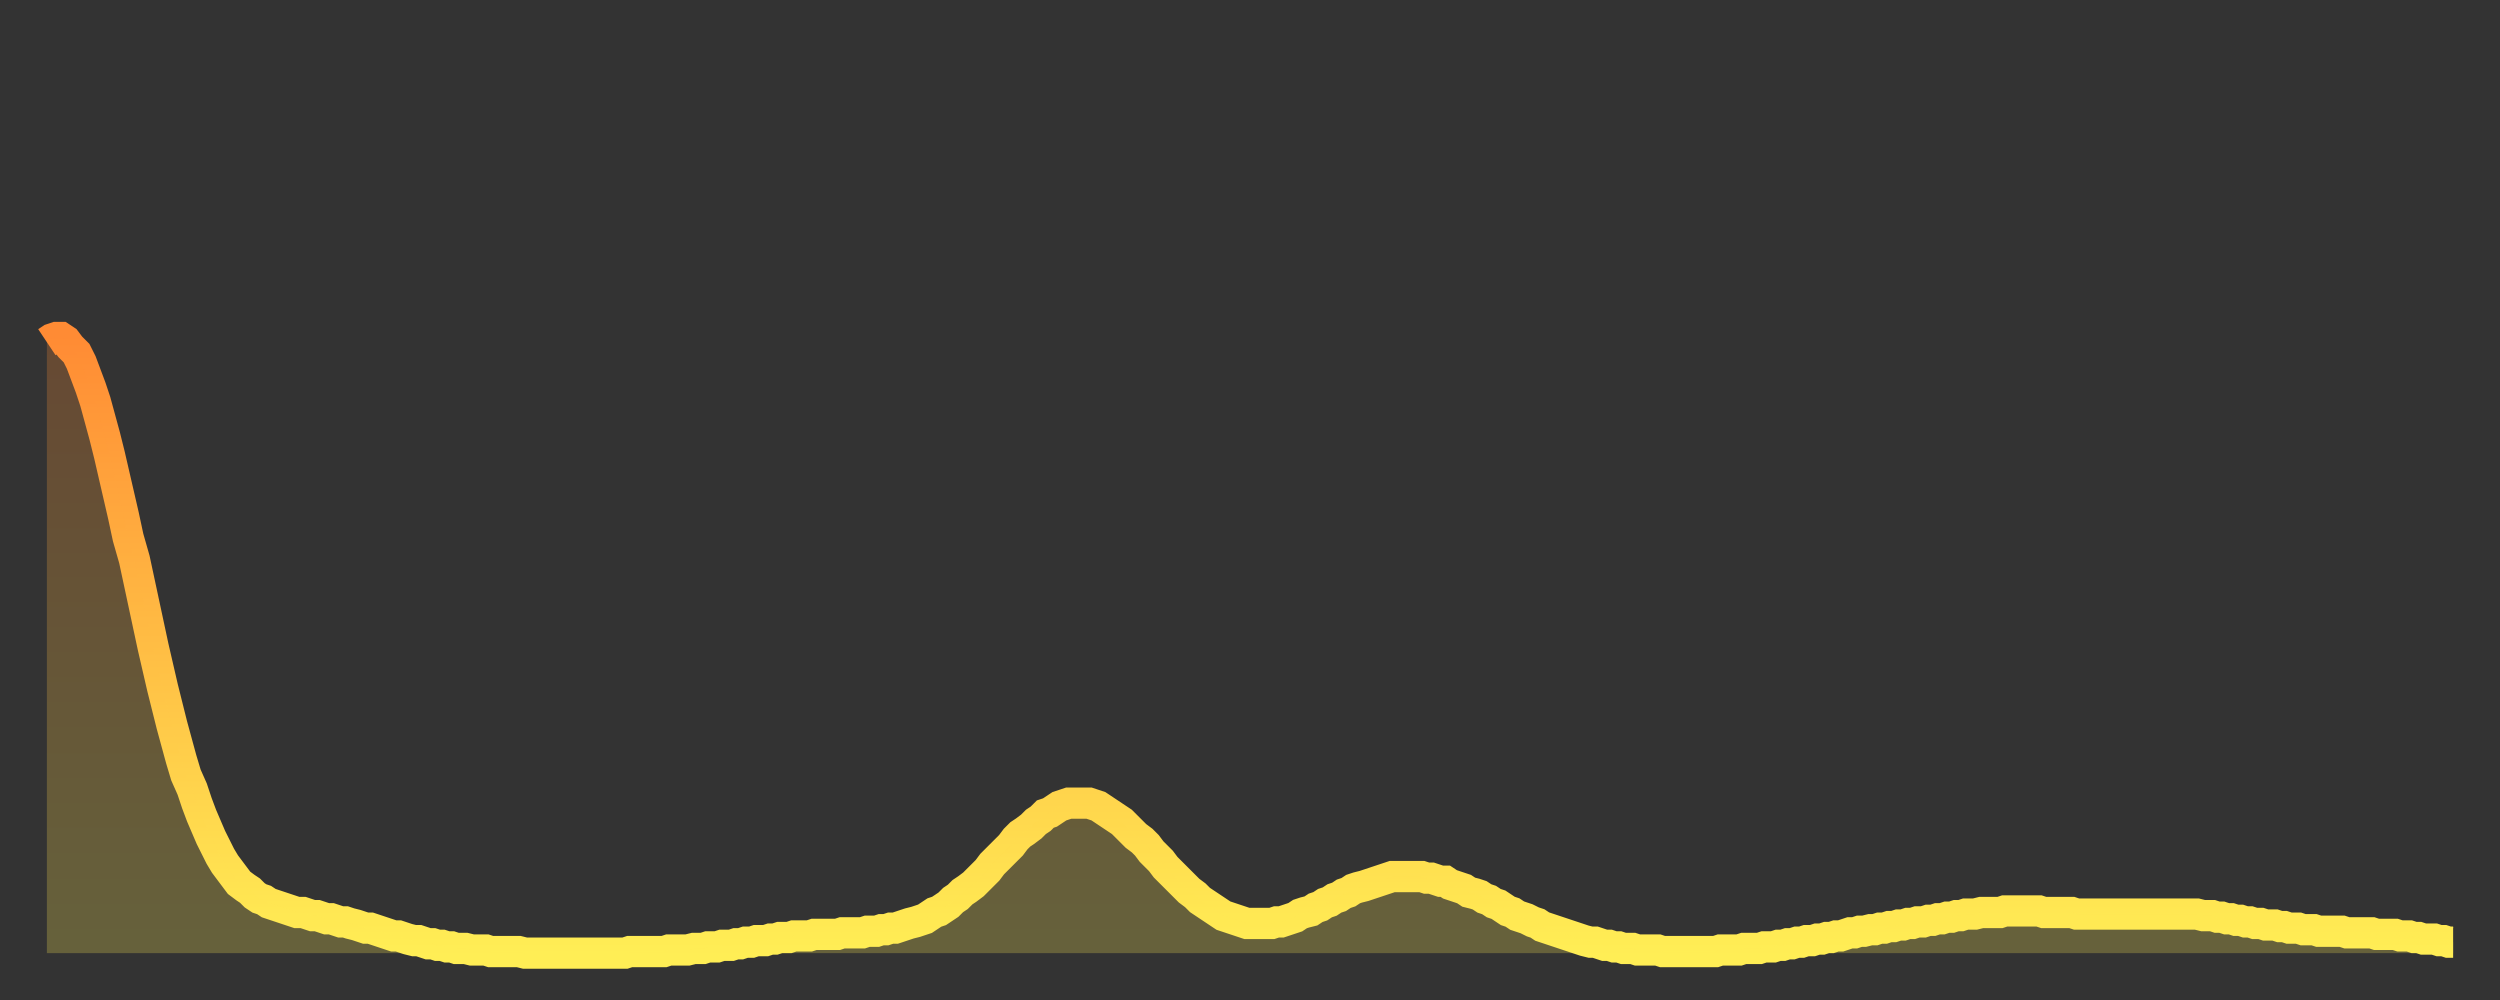
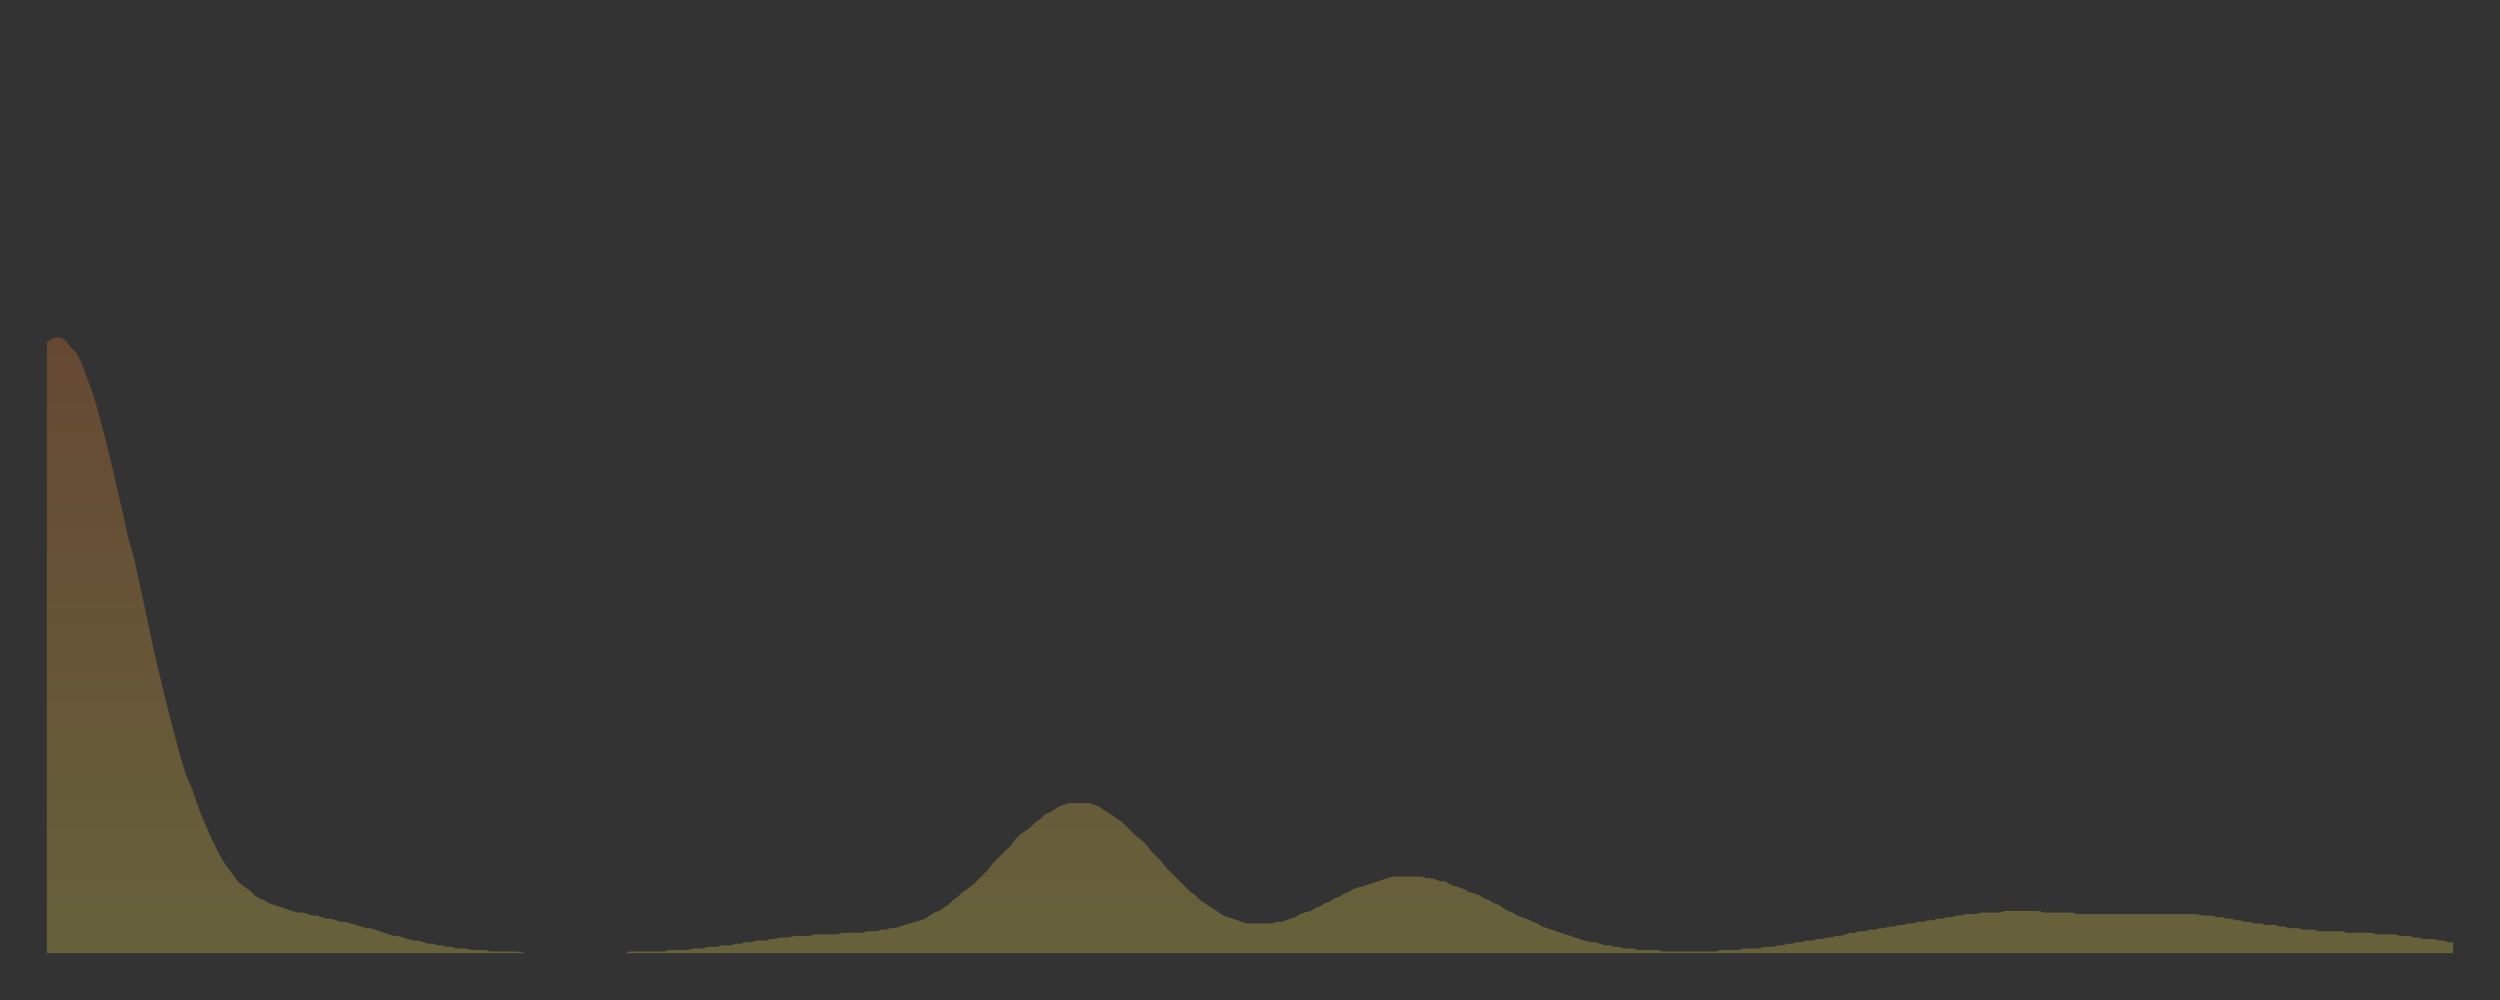
<svg xmlns="http://www.w3.org/2000/svg" baseProfile="full" height="64" version="1.1" width="160">
  <rect width="100%" height="100%" fill="#333333" stroke="none" />
  <defs>
    <linearGradient id="id693206" x1="0" x2="0" y1="0" y2="1">
      <stop offset="0%" stop-color="#ff8b34" />
      <stop offset="50%" stop-color="#ffbd44" />
      <stop offset="100%" stop-color="#ffee55" />
    </linearGradient>
  </defs>
  <g transform="translate(3,3)">
    <g>
-       <path d="M 0.0 18.9 0.3 18.7 0.6 18.6 0.9 18.6 1.2 18.8 1.5 19.2 1.9 19.6 2.2 20.2 2.5 21.0 2.8 21.8 3.1 22.7 3.4 23.8 3.7 24.9 4.0 26.1 4.3 27.4 4.6 28.7 4.9 30.0 5.2 31.4 5.6 32.8 5.9 34.2 6.2 35.6 6.5 37.0 6.8 38.4 7.1 39.7 7.4 41.0 7.7 42.2 8.0 43.4 8.3 44.5 8.6 45.6 8.9 46.6 9.3 47.5 9.6 48.4 9.9 49.2 10.2 49.9 10.5 50.6 10.8 51.2 11.1 51.8 11.4 52.3 11.7 52.7 12.0 53.1 12.3 53.5 12.7 53.8 13.0 54.0 13.3 54.3 13.6 54.5 13.9 54.6 14.2 54.8 14.5 54.9 14.8 55.0 15.1 55.1 15.4 55.2 15.7 55.3 16.0 55.4 16.4 55.4 16.7 55.5 17.0 55.6 17.3 55.6 17.6 55.7 17.9 55.8 18.2 55.8 18.5 55.9 18.8 56.0 19.1 56.0 19.4 56.1 19.8 56.2 20.1 56.3 20.4 56.4 20.7 56.4 21.0 56.5 21.3 56.6 21.6 56.7 21.9 56.8 22.2 56.9 22.5 56.9 22.8 57.0 23.1 57.1 23.5 57.2 23.8 57.2 24.1 57.3 24.4 57.4 24.7 57.4 25.0 57.5 25.3 57.5 25.6 57.6 25.9 57.6 26.2 57.7 26.5 57.7 26.8 57.7 27.2 57.8 27.5 57.8 27.8 57.8 28.1 57.8 28.4 57.9 28.7 57.9 29.0 57.9 29.3 57.9 29.6 57.9 29.9 57.9 30.2 57.9 30.6 58.0 30.9 58.0 31.2 58.0 31.5 58.0 31.8 58.0 32.1 58.0 32.4 58.0 32.7 58.0 33.0 58.0 33.3 58.0 33.6 58.0 33.9 58.0 34.3 58.0 34.6 58.0 34.9 58.0 35.2 58.0 35.5 58.0 35.8 58.0 36.1 58.0 36.4 58.0 36.7 58.0 37.0 58.0 37.3 57.9 37.7 57.9 38.0 57.9 38.3 57.9 38.6 57.9 38.9 57.9 39.2 57.9 39.5 57.9 39.8 57.8 40.1 57.8 40.4 57.8 40.7 57.8 41.0 57.8 41.4 57.7 41.7 57.7 42.0 57.7 42.3 57.6 42.6 57.6 42.9 57.6 43.2 57.5 43.5 57.5 43.8 57.5 44.1 57.4 44.4 57.4 44.7 57.3 45.1 57.3 45.4 57.2 45.7 57.2 46.0 57.2 46.3 57.1 46.6 57.1 46.9 57.0 47.2 57.0 47.5 57.0 47.8 56.9 48.1 56.9 48.5 56.9 48.8 56.9 49.1 56.8 49.4 56.8 49.7 56.8 50.0 56.8 50.3 56.8 50.6 56.8 50.9 56.7 51.2 56.7 51.5 56.7 51.8 56.7 52.2 56.7 52.5 56.6 52.8 56.6 53.1 56.6 53.4 56.5 53.7 56.5 54.0 56.4 54.3 56.4 54.6 56.3 54.9 56.2 55.2 56.1 55.6 56.0 55.9 55.9 56.2 55.8 56.5 55.6 56.8 55.4 57.1 55.3 57.4 55.1 57.7 54.9 58.0 54.6 58.3 54.4 58.6 54.1 58.9 53.9 59.3 53.6 59.6 53.3 59.9 53.0 60.2 52.7 60.5 52.3 60.8 52.0 61.1 51.7 61.4 51.4 61.7 51.1 62.0 50.7 62.3 50.4 62.6 50.2 63.0 49.9 63.3 49.6 63.6 49.4 63.9 49.1 64.2 49.0 64.5 48.8 64.8 48.6 65.1 48.5 65.4 48.4 65.7 48.4 66.0 48.4 66.4 48.4 66.7 48.4 67.0 48.5 67.3 48.6 67.6 48.8 67.9 49.0 68.2 49.2 68.5 49.4 68.8 49.6 69.1 49.9 69.4 50.2 69.7 50.5 70.1 50.8 70.4 51.1 70.7 51.5 71.0 51.8 71.3 52.1 71.6 52.5 71.9 52.8 72.2 53.1 72.5 53.4 72.8 53.7 73.1 54.0 73.5 54.3 73.8 54.6 74.1 54.8 74.4 55.0 74.7 55.2 75.0 55.4 75.3 55.6 75.6 55.7 75.9 55.8 76.2 55.9 76.5 56.0 76.8 56.1 77.2 56.1 77.5 56.1 77.8 56.1 78.1 56.1 78.4 56.1 78.7 56.0 79.0 56.0 79.3 55.9 79.6 55.8 79.9 55.7 80.2 55.5 80.5 55.4 80.9 55.3 81.2 55.1 81.5 55.0 81.8 54.8 82.1 54.7 82.4 54.5 82.7 54.4 83.0 54.2 83.3 54.1 83.6 53.9 83.9 53.8 84.3 53.7 84.6 53.6 84.9 53.5 85.2 53.4 85.5 53.3 85.8 53.2 86.1 53.1 86.4 53.1 86.7 53.1 87.0 53.1 87.3 53.1 87.6 53.1 88.0 53.1 88.3 53.2 88.6 53.2 88.9 53.3 89.2 53.4 89.5 53.4 89.8 53.6 90.1 53.7 90.4 53.8 90.7 53.9 91.0 54.1 91.4 54.2 91.7 54.3 92.0 54.5 92.3 54.6 92.6 54.8 92.9 54.9 93.2 55.1 93.5 55.3 93.8 55.4 94.1 55.6 94.4 55.7 94.7 55.8 95.1 56.0 95.4 56.1 95.7 56.3 96.0 56.4 96.3 56.5 96.6 56.6 96.9 56.7 97.2 56.8 97.5 56.9 97.8 57.0 98.1 57.1 98.4 57.2 98.8 57.3 99.1 57.3 99.4 57.4 99.7 57.5 100.0 57.5 100.3 57.6 100.6 57.6 100.9 57.7 101.2 57.7 101.5 57.7 101.8 57.8 102.2 57.8 102.5 57.8 102.8 57.8 103.1 57.8 103.4 57.9 103.7 57.9 104.0 57.9 104.3 57.9 104.6 57.9 104.9 57.9 105.2 57.9 105.5 57.9 105.9 57.9 106.2 57.9 106.5 57.9 106.8 57.9 107.1 57.8 107.4 57.8 107.7 57.8 108.0 57.8 108.3 57.8 108.6 57.7 108.9 57.7 109.3 57.7 109.6 57.7 109.9 57.6 110.2 57.6 110.5 57.6 110.8 57.5 111.1 57.5 111.4 57.4 111.7 57.4 112.0 57.3 112.3 57.3 112.6 57.2 113.0 57.2 113.3 57.1 113.6 57.1 113.9 57.0 114.2 57.0 114.5 56.9 114.8 56.9 115.1 56.8 115.4 56.7 115.7 56.7 116.0 56.6 116.3 56.6 116.7 56.5 117.0 56.5 117.3 56.4 117.6 56.4 117.9 56.3 118.2 56.3 118.5 56.2 118.8 56.2 119.1 56.1 119.4 56.1 119.7 56.0 120.1 56.0 120.4 55.9 120.7 55.9 121.0 55.8 121.3 55.8 121.6 55.7 121.9 55.7 122.2 55.6 122.5 55.6 122.8 55.5 123.1 55.5 123.4 55.5 123.8 55.4 124.1 55.4 124.4 55.4 124.7 55.4 125.0 55.4 125.3 55.3 125.6 55.3 125.9 55.3 126.2 55.3 126.5 55.3 126.8 55.3 127.2 55.3 127.5 55.3 127.8 55.4 128.1 55.4 128.4 55.4 128.7 55.4 129.0 55.4 129.3 55.4 129.6 55.4 129.9 55.5 130.2 55.5 130.5 55.5 130.9 55.5 131.2 55.5 131.5 55.5 131.8 55.5 132.1 55.5 132.4 55.5 132.7 55.5 133.0 55.5 133.3 55.5 133.6 55.5 133.9 55.5 134.2 55.5 134.6 55.5 134.9 55.5 135.2 55.5 135.5 55.5 135.8 55.5 136.1 55.5 136.4 55.5 136.7 55.5 137.0 55.5 137.3 55.5 137.6 55.5 138.0 55.6 138.3 55.6 138.6 55.6 138.9 55.7 139.2 55.7 139.5 55.8 139.8 55.8 140.1 55.9 140.4 55.9 140.7 56.0 141.0 56.0 141.3 56.1 141.7 56.1 142.0 56.2 142.3 56.2 142.6 56.2 142.9 56.3 143.2 56.3 143.5 56.4 143.8 56.4 144.1 56.4 144.4 56.5 144.7 56.5 145.1 56.5 145.4 56.6 145.7 56.6 146.0 56.6 146.3 56.6 146.6 56.6 146.9 56.6 147.2 56.7 147.5 56.7 147.8 56.7 148.1 56.7 148.4 56.7 148.8 56.7 149.1 56.8 149.4 56.8 149.7 56.8 150.0 56.8 150.3 56.8 150.6 56.9 150.9 56.9 151.2 56.9 151.5 57.0 151.8 57.0 152.1 57.1 152.5 57.1 152.8 57.1 153.1 57.2 153.4 57.2 153.7 57.3 154.0 57.3" fill="none" id="graph-curve" opacity="1" stroke="url(#id693206)" stroke-width="2" />
      <path d="M 0 58 L 0.0 18.9 0.3 18.7 0.6 18.6 0.9 18.6 1.2 18.8 1.5 19.2 1.9 19.6 2.2 20.2 2.5 21.0 2.8 21.8 3.1 22.7 3.4 23.8 3.7 24.9 4.0 26.1 4.3 27.4 4.6 28.7 4.9 30.0 5.2 31.4 5.6 32.8 5.9 34.2 6.2 35.6 6.5 37.0 6.8 38.4 7.1 39.7 7.4 41.0 7.7 42.2 8.0 43.4 8.3 44.5 8.6 45.6 8.9 46.6 9.3 47.5 9.6 48.4 9.9 49.2 10.2 49.9 10.5 50.6 10.8 51.2 11.1 51.8 11.4 52.3 11.7 52.7 12.0 53.1 12.3 53.5 12.7 53.8 13.0 54.0 13.3 54.3 13.6 54.5 13.9 54.6 14.2 54.8 14.5 54.9 14.8 55.0 15.1 55.1 15.4 55.2 15.7 55.3 16.0 55.4 16.4 55.4 16.7 55.5 17.0 55.6 17.3 55.6 17.6 55.7 17.9 55.8 18.2 55.8 18.5 55.9 18.8 56.0 19.1 56.0 19.4 56.1 19.8 56.2 20.1 56.3 20.4 56.4 20.7 56.4 21.0 56.5 21.3 56.6 21.6 56.7 21.9 56.8 22.2 56.9 22.5 56.9 22.8 57.0 23.1 57.1 23.5 57.2 23.8 57.2 24.1 57.3 24.4 57.4 24.7 57.4 25.0 57.5 25.3 57.5 25.6 57.6 25.9 57.6 26.2 57.7 26.5 57.7 26.8 57.7 27.2 57.8 27.5 57.8 27.8 57.8 28.1 57.8 28.4 57.9 28.7 57.9 29.0 57.9 29.3 57.9 29.6 57.9 29.9 57.9 30.2 57.9 30.6 58.0 30.9 58.0 31.2 58.0 31.5 58.0 31.8 58.0 32.1 58.0 32.4 58.0 32.7 58.0 33.0 58.0 33.3 58.0 33.6 58.0 33.9 58.0 34.3 58.0 34.6 58.0 34.9 58.0 35.2 58.0 35.5 58.0 35.8 58.0 36.1 58.0 36.4 58.0 36.7 58.0 37.0 58.0 37.3 57.9 37.7 57.9 38.0 57.9 38.3 57.9 38.6 57.9 38.9 57.9 39.2 57.9 39.5 57.9 39.8 57.8 40.1 57.8 40.4 57.8 40.7 57.8 41.0 57.8 41.4 57.7 41.7 57.7 42.0 57.7 42.3 57.6 42.6 57.6 42.9 57.6 43.2 57.5 43.5 57.5 43.8 57.5 44.1 57.4 44.4 57.4 44.7 57.3 45.1 57.3 45.4 57.2 45.7 57.2 46.0 57.2 46.3 57.1 46.6 57.1 46.9 57.0 47.2 57.0 47.5 57.0 47.8 56.9 48.1 56.9 48.5 56.9 48.8 56.9 49.1 56.8 49.4 56.8 49.7 56.8 50.0 56.8 50.3 56.8 50.6 56.8 50.9 56.7 51.2 56.7 51.5 56.7 51.8 56.7 52.2 56.7 52.5 56.6 52.8 56.6 53.1 56.6 53.4 56.5 53.7 56.5 54.0 56.4 54.3 56.4 54.6 56.3 54.9 56.2 55.2 56.1 55.6 56.0 55.9 55.9 56.2 55.8 56.5 55.6 56.8 55.4 57.1 55.3 57.4 55.1 57.7 54.9 58.0 54.6 58.3 54.4 58.6 54.1 58.9 53.9 59.3 53.6 59.6 53.3 59.9 53.0 60.2 52.7 60.5 52.3 60.8 52.0 61.1 51.7 61.4 51.4 61.7 51.1 62.0 50.7 62.3 50.4 62.6 50.2 63.0 49.9 63.3 49.6 63.6 49.4 63.9 49.1 64.2 49.0 64.5 48.8 64.8 48.6 65.1 48.5 65.4 48.4 65.7 48.4 66.0 48.4 66.4 48.4 66.7 48.4 67.0 48.5 67.3 48.6 67.6 48.8 67.9 49.0 68.2 49.2 68.5 49.4 68.8 49.6 69.1 49.9 69.4 50.2 69.7 50.5 70.1 50.8 70.4 51.1 70.7 51.5 71.0 51.8 71.3 52.1 71.6 52.5 71.9 52.8 72.2 53.1 72.5 53.4 72.8 53.7 73.1 54.0 73.5 54.3 73.8 54.6 74.1 54.8 74.4 55.0 74.7 55.2 75.0 55.4 75.3 55.6 75.6 55.7 75.9 55.8 76.2 55.9 76.5 56.0 76.8 56.1 77.2 56.1 77.5 56.1 77.8 56.1 78.1 56.1 78.4 56.1 78.7 56.0 79.0 56.0 79.3 55.9 79.6 55.8 79.9 55.7 80.2 55.5 80.5 55.4 80.9 55.3 81.2 55.1 81.5 55.0 81.8 54.8 82.1 54.7 82.4 54.5 82.7 54.4 83.0 54.2 83.3 54.1 83.6 53.9 83.9 53.8 84.3 53.7 84.6 53.6 84.9 53.5 85.2 53.4 85.5 53.3 85.8 53.2 86.1 53.1 86.4 53.1 86.7 53.1 87.0 53.1 87.3 53.1 87.6 53.1 88.0 53.1 88.3 53.2 88.6 53.2 88.9 53.3 89.2 53.4 89.5 53.4 89.8 53.6 90.1 53.7 90.4 53.8 90.7 53.9 91.0 54.1 91.4 54.2 91.7 54.3 92.0 54.5 92.3 54.6 92.6 54.8 92.9 54.9 93.2 55.1 93.5 55.3 93.8 55.4 94.1 55.6 94.4 55.7 94.7 55.8 95.1 56.0 95.4 56.1 95.7 56.3 96.0 56.4 96.3 56.5 96.6 56.6 96.9 56.7 97.2 56.8 97.5 56.9 97.8 57.0 98.1 57.1 98.4 57.2 98.8 57.3 99.1 57.3 99.4 57.4 99.7 57.5 100.0 57.5 100.3 57.6 100.6 57.6 100.9 57.7 101.2 57.7 101.5 57.7 101.8 57.8 102.2 57.8 102.5 57.8 102.8 57.8 103.1 57.8 103.4 57.9 103.7 57.9 104.0 57.9 104.3 57.9 104.6 57.9 104.9 57.9 105.2 57.9 105.5 57.9 105.9 57.9 106.2 57.9 106.5 57.9 106.8 57.9 107.1 57.8 107.4 57.8 107.7 57.8 108.0 57.8 108.3 57.8 108.6 57.7 108.9 57.7 109.3 57.7 109.6 57.7 109.9 57.6 110.2 57.6 110.5 57.6 110.8 57.5 111.1 57.5 111.4 57.4 111.7 57.4 112.0 57.3 112.3 57.3 112.6 57.2 113.0 57.2 113.3 57.1 113.6 57.1 113.9 57.0 114.2 57.0 114.5 56.9 114.8 56.9 115.1 56.8 115.4 56.7 115.7 56.7 116.0 56.6 116.3 56.6 116.7 56.5 117.0 56.5 117.3 56.4 117.6 56.4 117.9 56.3 118.2 56.3 118.5 56.2 118.8 56.2 119.1 56.1 119.4 56.1 119.7 56.0 120.1 56.0 120.4 55.9 120.7 55.9 121.0 55.8 121.3 55.8 121.6 55.7 121.9 55.7 122.2 55.6 122.5 55.6 122.8 55.5 123.1 55.5 123.4 55.5 123.8 55.4 124.1 55.4 124.4 55.4 124.7 55.4 125.0 55.4 125.3 55.3 125.6 55.3 125.9 55.3 126.2 55.3 126.5 55.3 126.8 55.3 127.2 55.3 127.5 55.3 127.8 55.4 128.1 55.4 128.4 55.4 128.7 55.4 129.0 55.4 129.3 55.4 129.6 55.4 129.9 55.5 130.2 55.5 130.5 55.5 130.9 55.5 131.2 55.5 131.5 55.5 131.8 55.5 132.1 55.5 132.4 55.5 132.7 55.5 133.0 55.5 133.3 55.5 133.6 55.5 133.9 55.5 134.2 55.5 134.6 55.5 134.9 55.5 135.2 55.5 135.5 55.5 135.8 55.5 136.1 55.5 136.4 55.5 136.7 55.5 137.0 55.5 137.3 55.5 137.6 55.5 138.0 55.6 138.3 55.6 138.6 55.6 138.9 55.7 139.2 55.7 139.5 55.8 139.8 55.8 140.1 55.9 140.4 55.9 140.7 56.0 141.0 56.0 141.3 56.1 141.7 56.1 142.0 56.2 142.3 56.2 142.6 56.2 142.9 56.3 143.2 56.3 143.5 56.4 143.8 56.4 144.1 56.4 144.4 56.5 144.7 56.5 145.1 56.5 145.4 56.6 145.7 56.6 146.0 56.6 146.3 56.6 146.6 56.6 146.9 56.6 147.2 56.7 147.5 56.7 147.8 56.7 148.1 56.7 148.4 56.7 148.8 56.7 149.1 56.8 149.4 56.8 149.7 56.8 150.0 56.8 150.3 56.8 150.6 56.9 150.9 56.9 151.2 56.9 151.5 57.0 151.8 57.0 152.1 57.1 152.5 57.1 152.8 57.1 153.1 57.2 153.4 57.2 153.7 57.3 154.0 57.3 154 58" fill="url(#id693206)" fill-opacity=".25" id="graph-shadow" />
    </g>
  </g>
</svg>